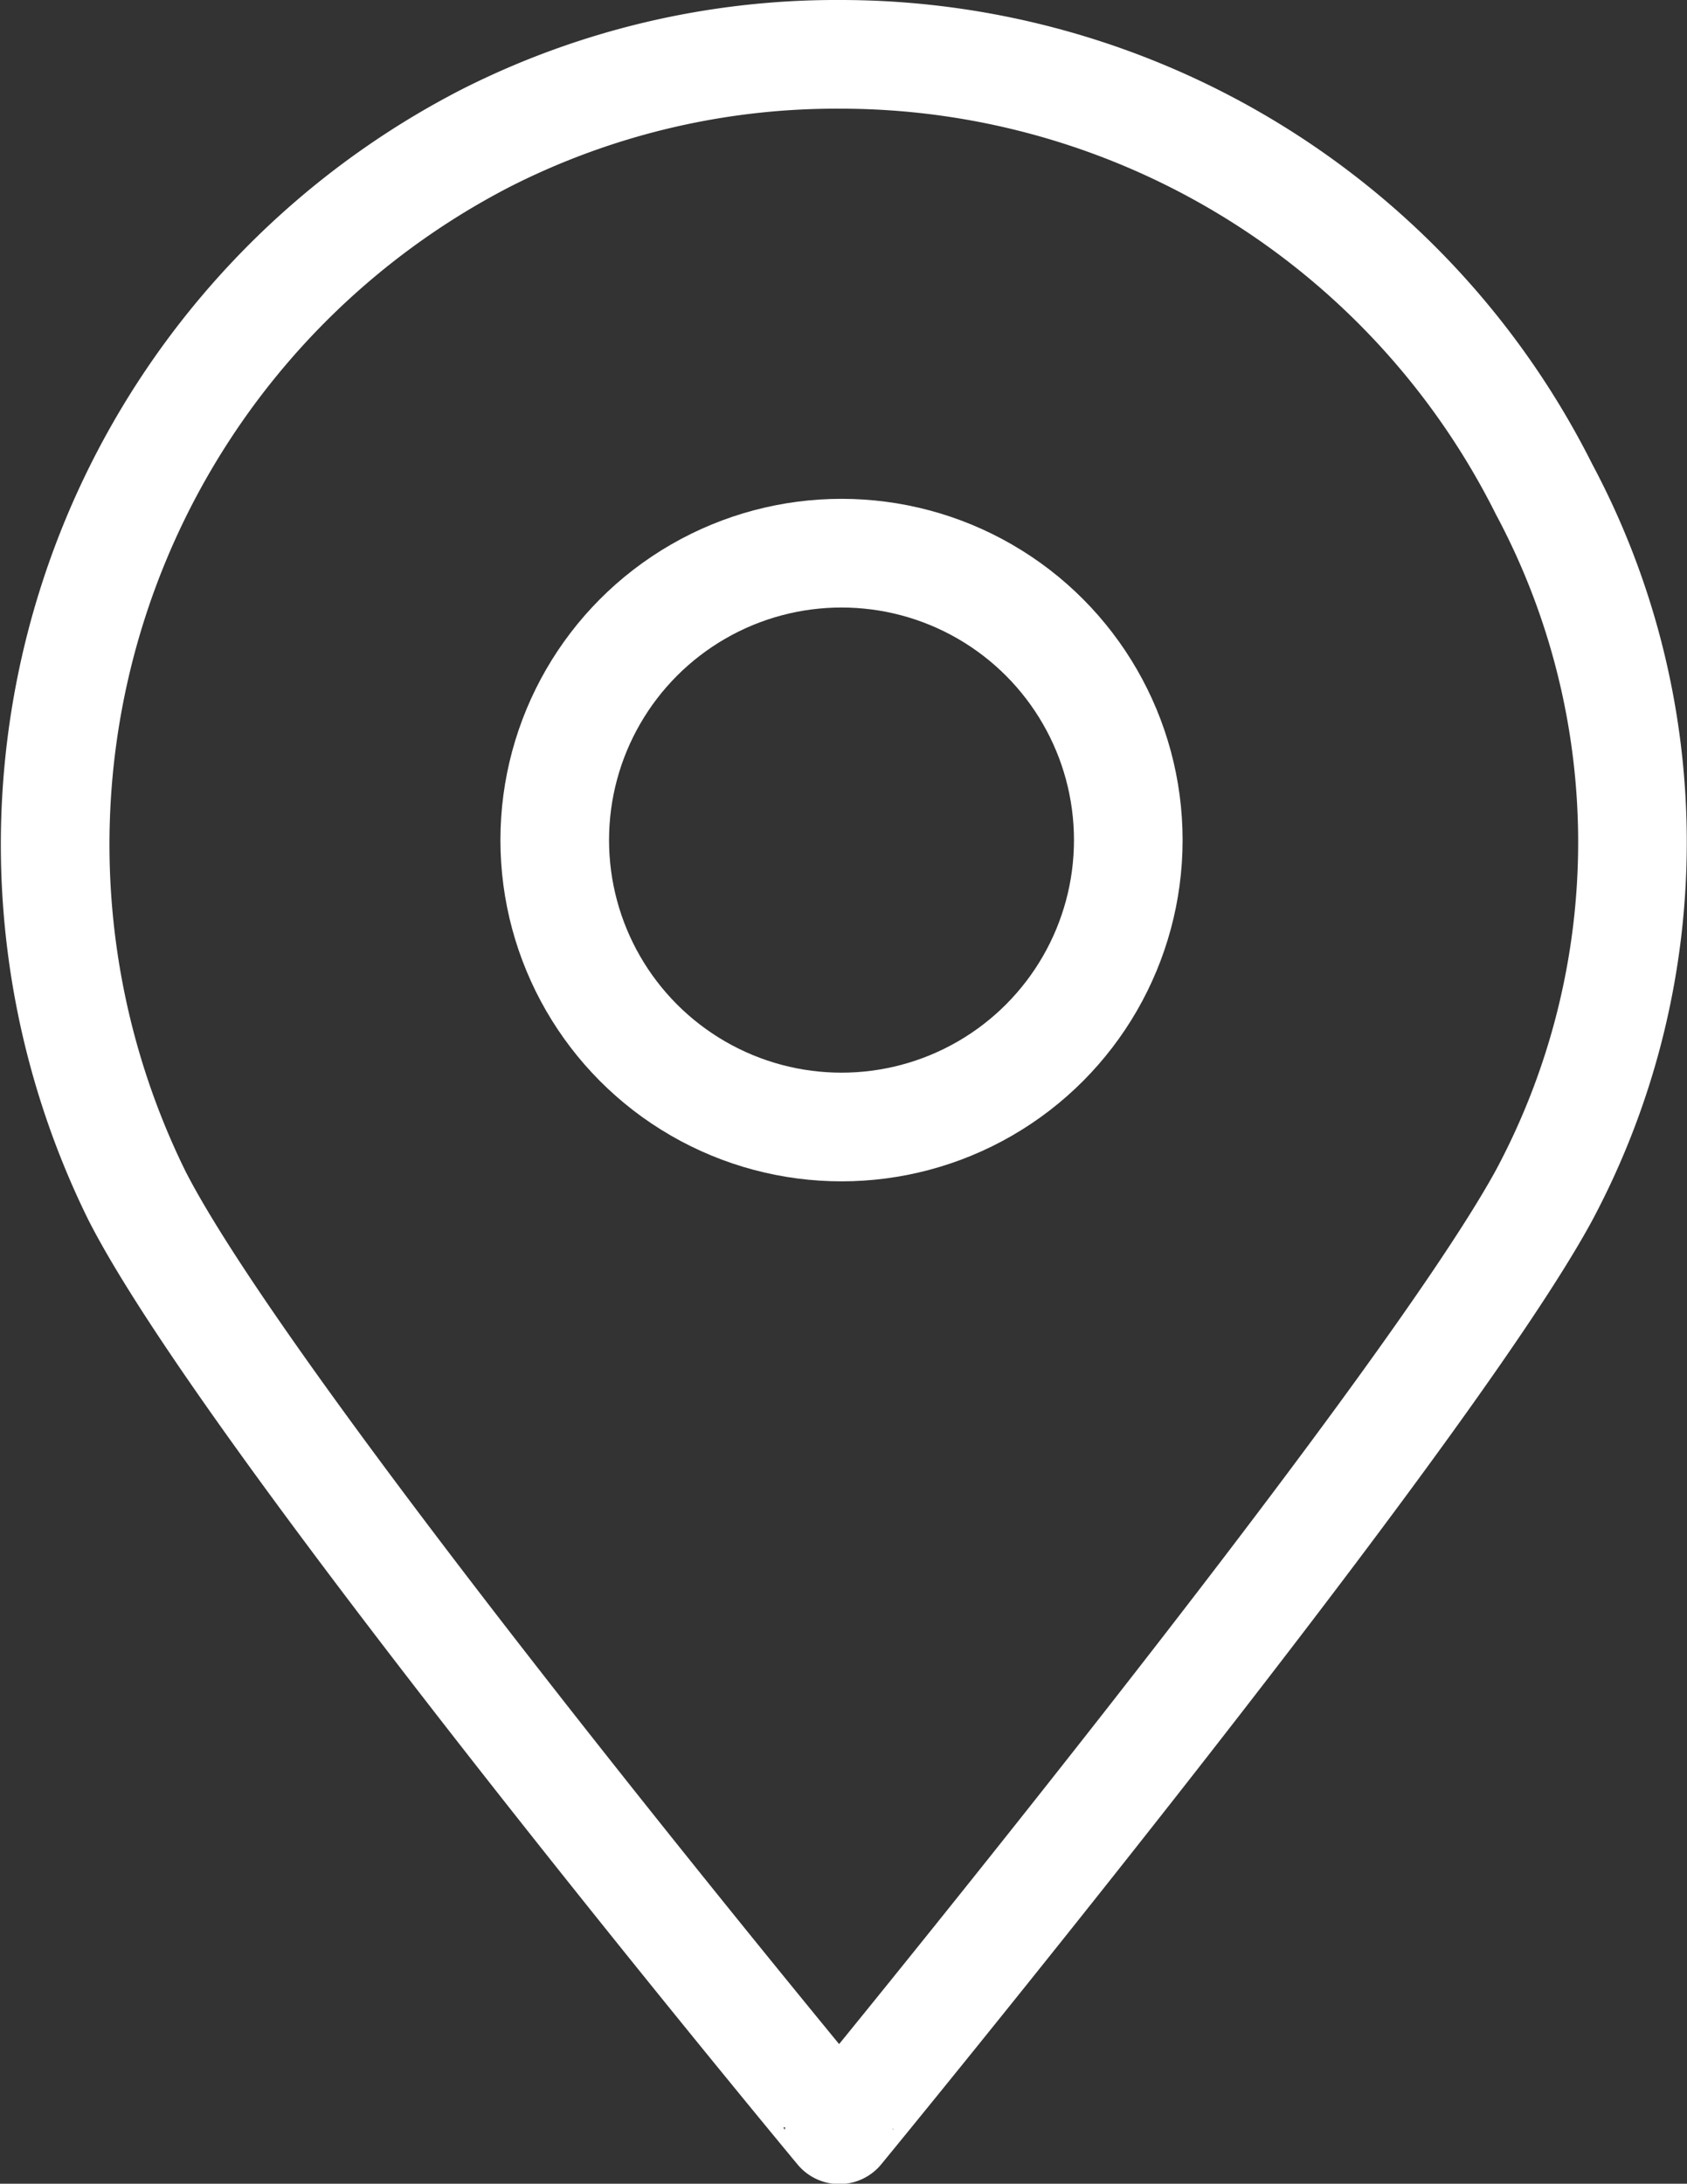
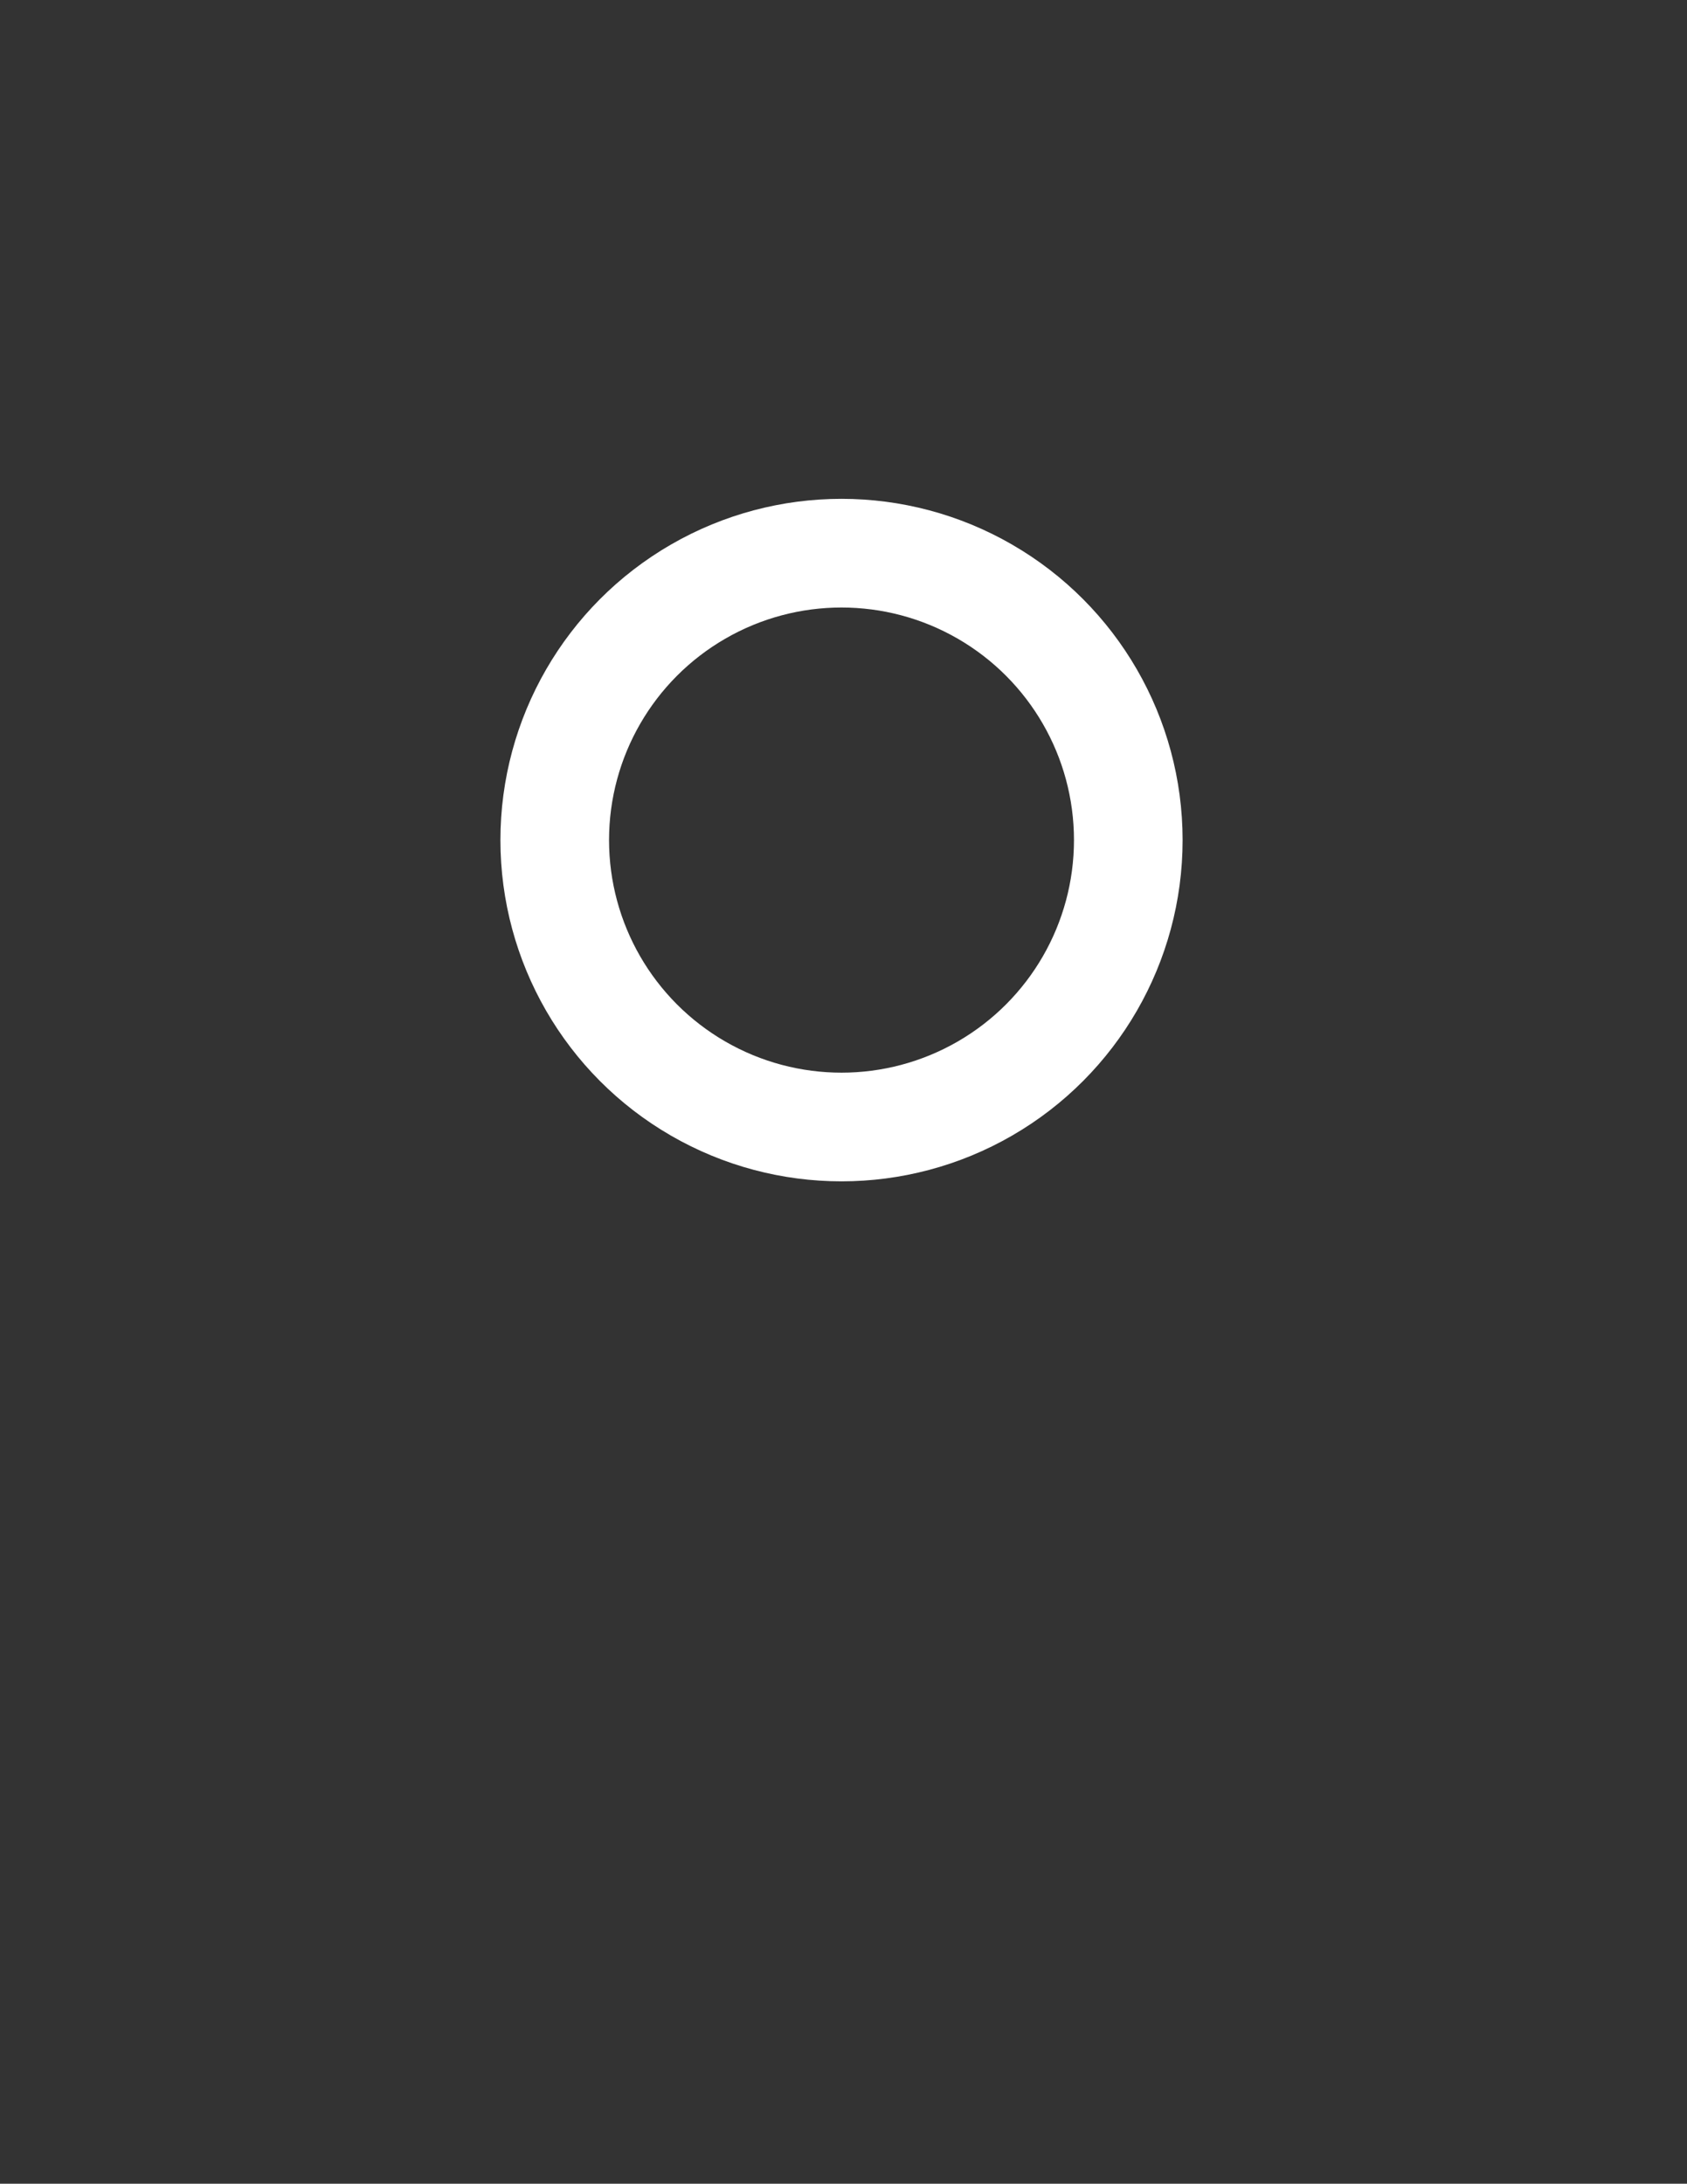
<svg xmlns="http://www.w3.org/2000/svg" class="icoAddress" viewBox="0 0 46.59 60.28">
  <rect x="0" y="0" width="46.59" height="60.28" fill="#333333" stroke="none" />
  <circle style="fill:none;stroke:#fff;stroke-linecap:round;stroke-linejoin:round;stroke-width:3px;" cx="23.24" cy="23.19" r="7.92" />
-   <path style="fill:none;stroke:#fff;stroke-linecap:round;stroke-linejoin:round;stroke-width:3px;" d="M42.64,33c-3.41,6.26-19.46,25.79-19.46,25.79S7,39.32,3.78,33a21.93,21.93,0,0,1,9.66-29.2A21.41,21.41,0,0,1,23.18,1.5a21.74,21.74,0,0,1,19.46,12A20.67,20.67,0,0,1,42.64,33Z" />
</svg>